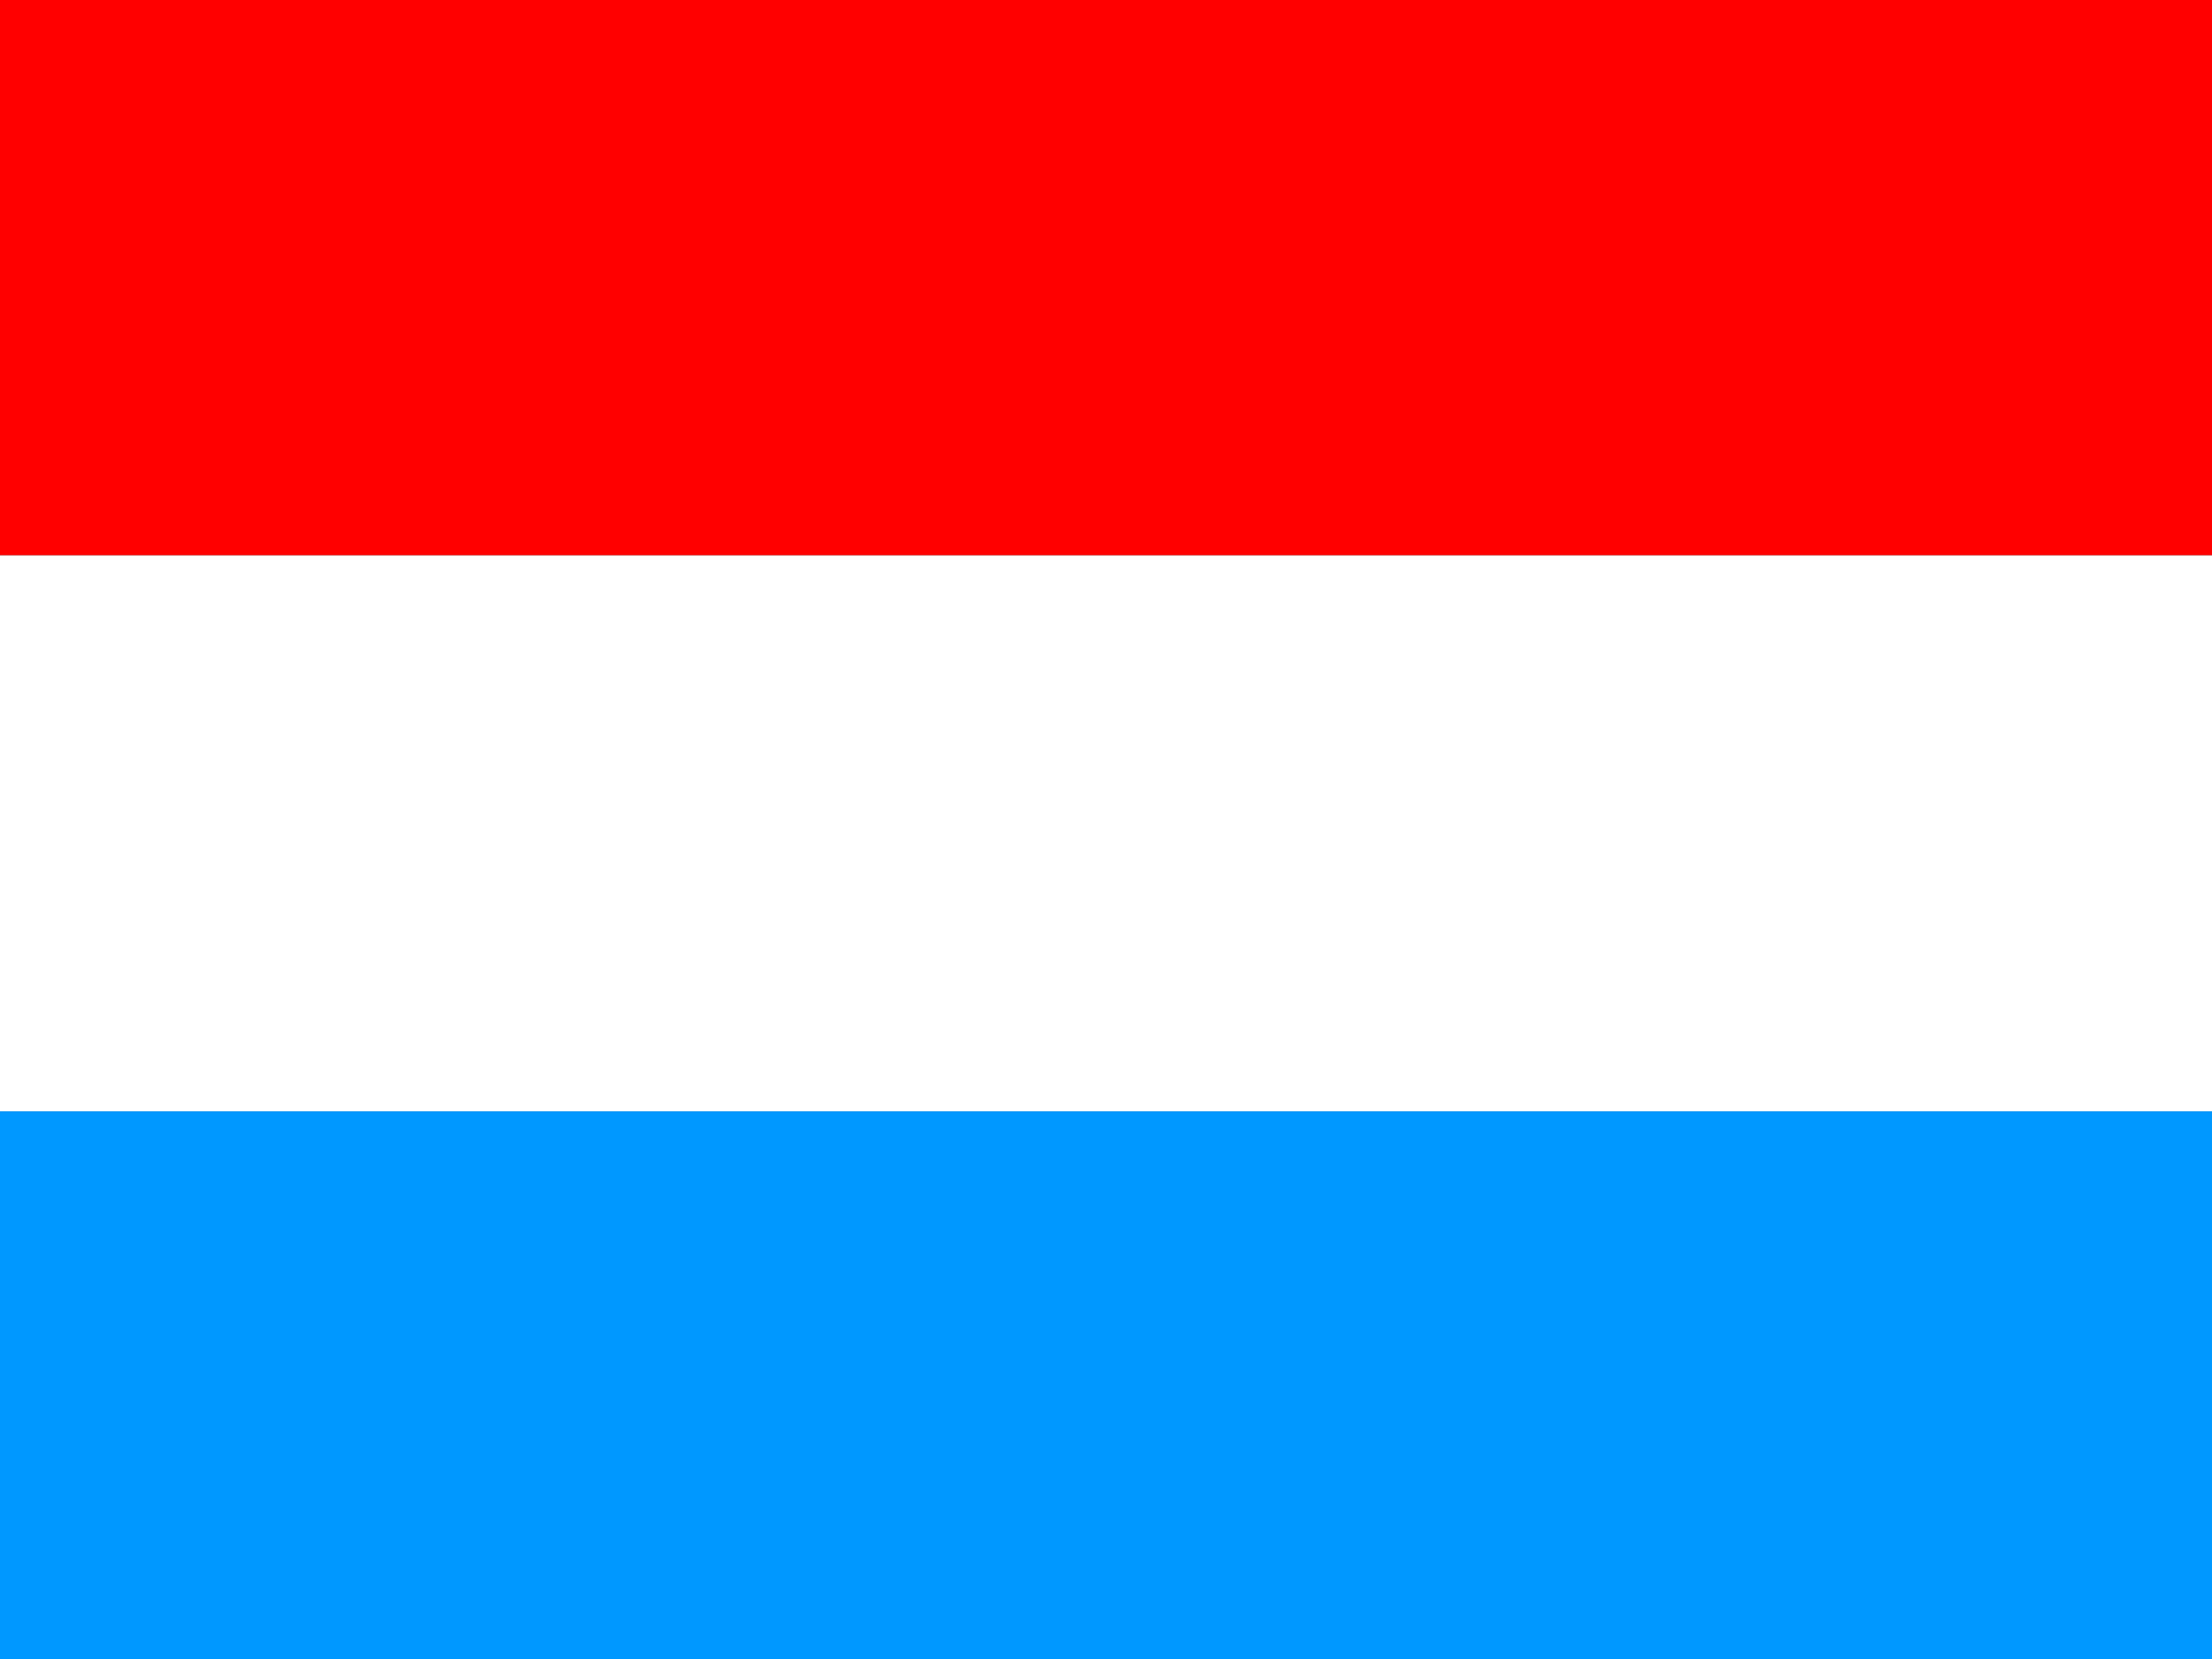
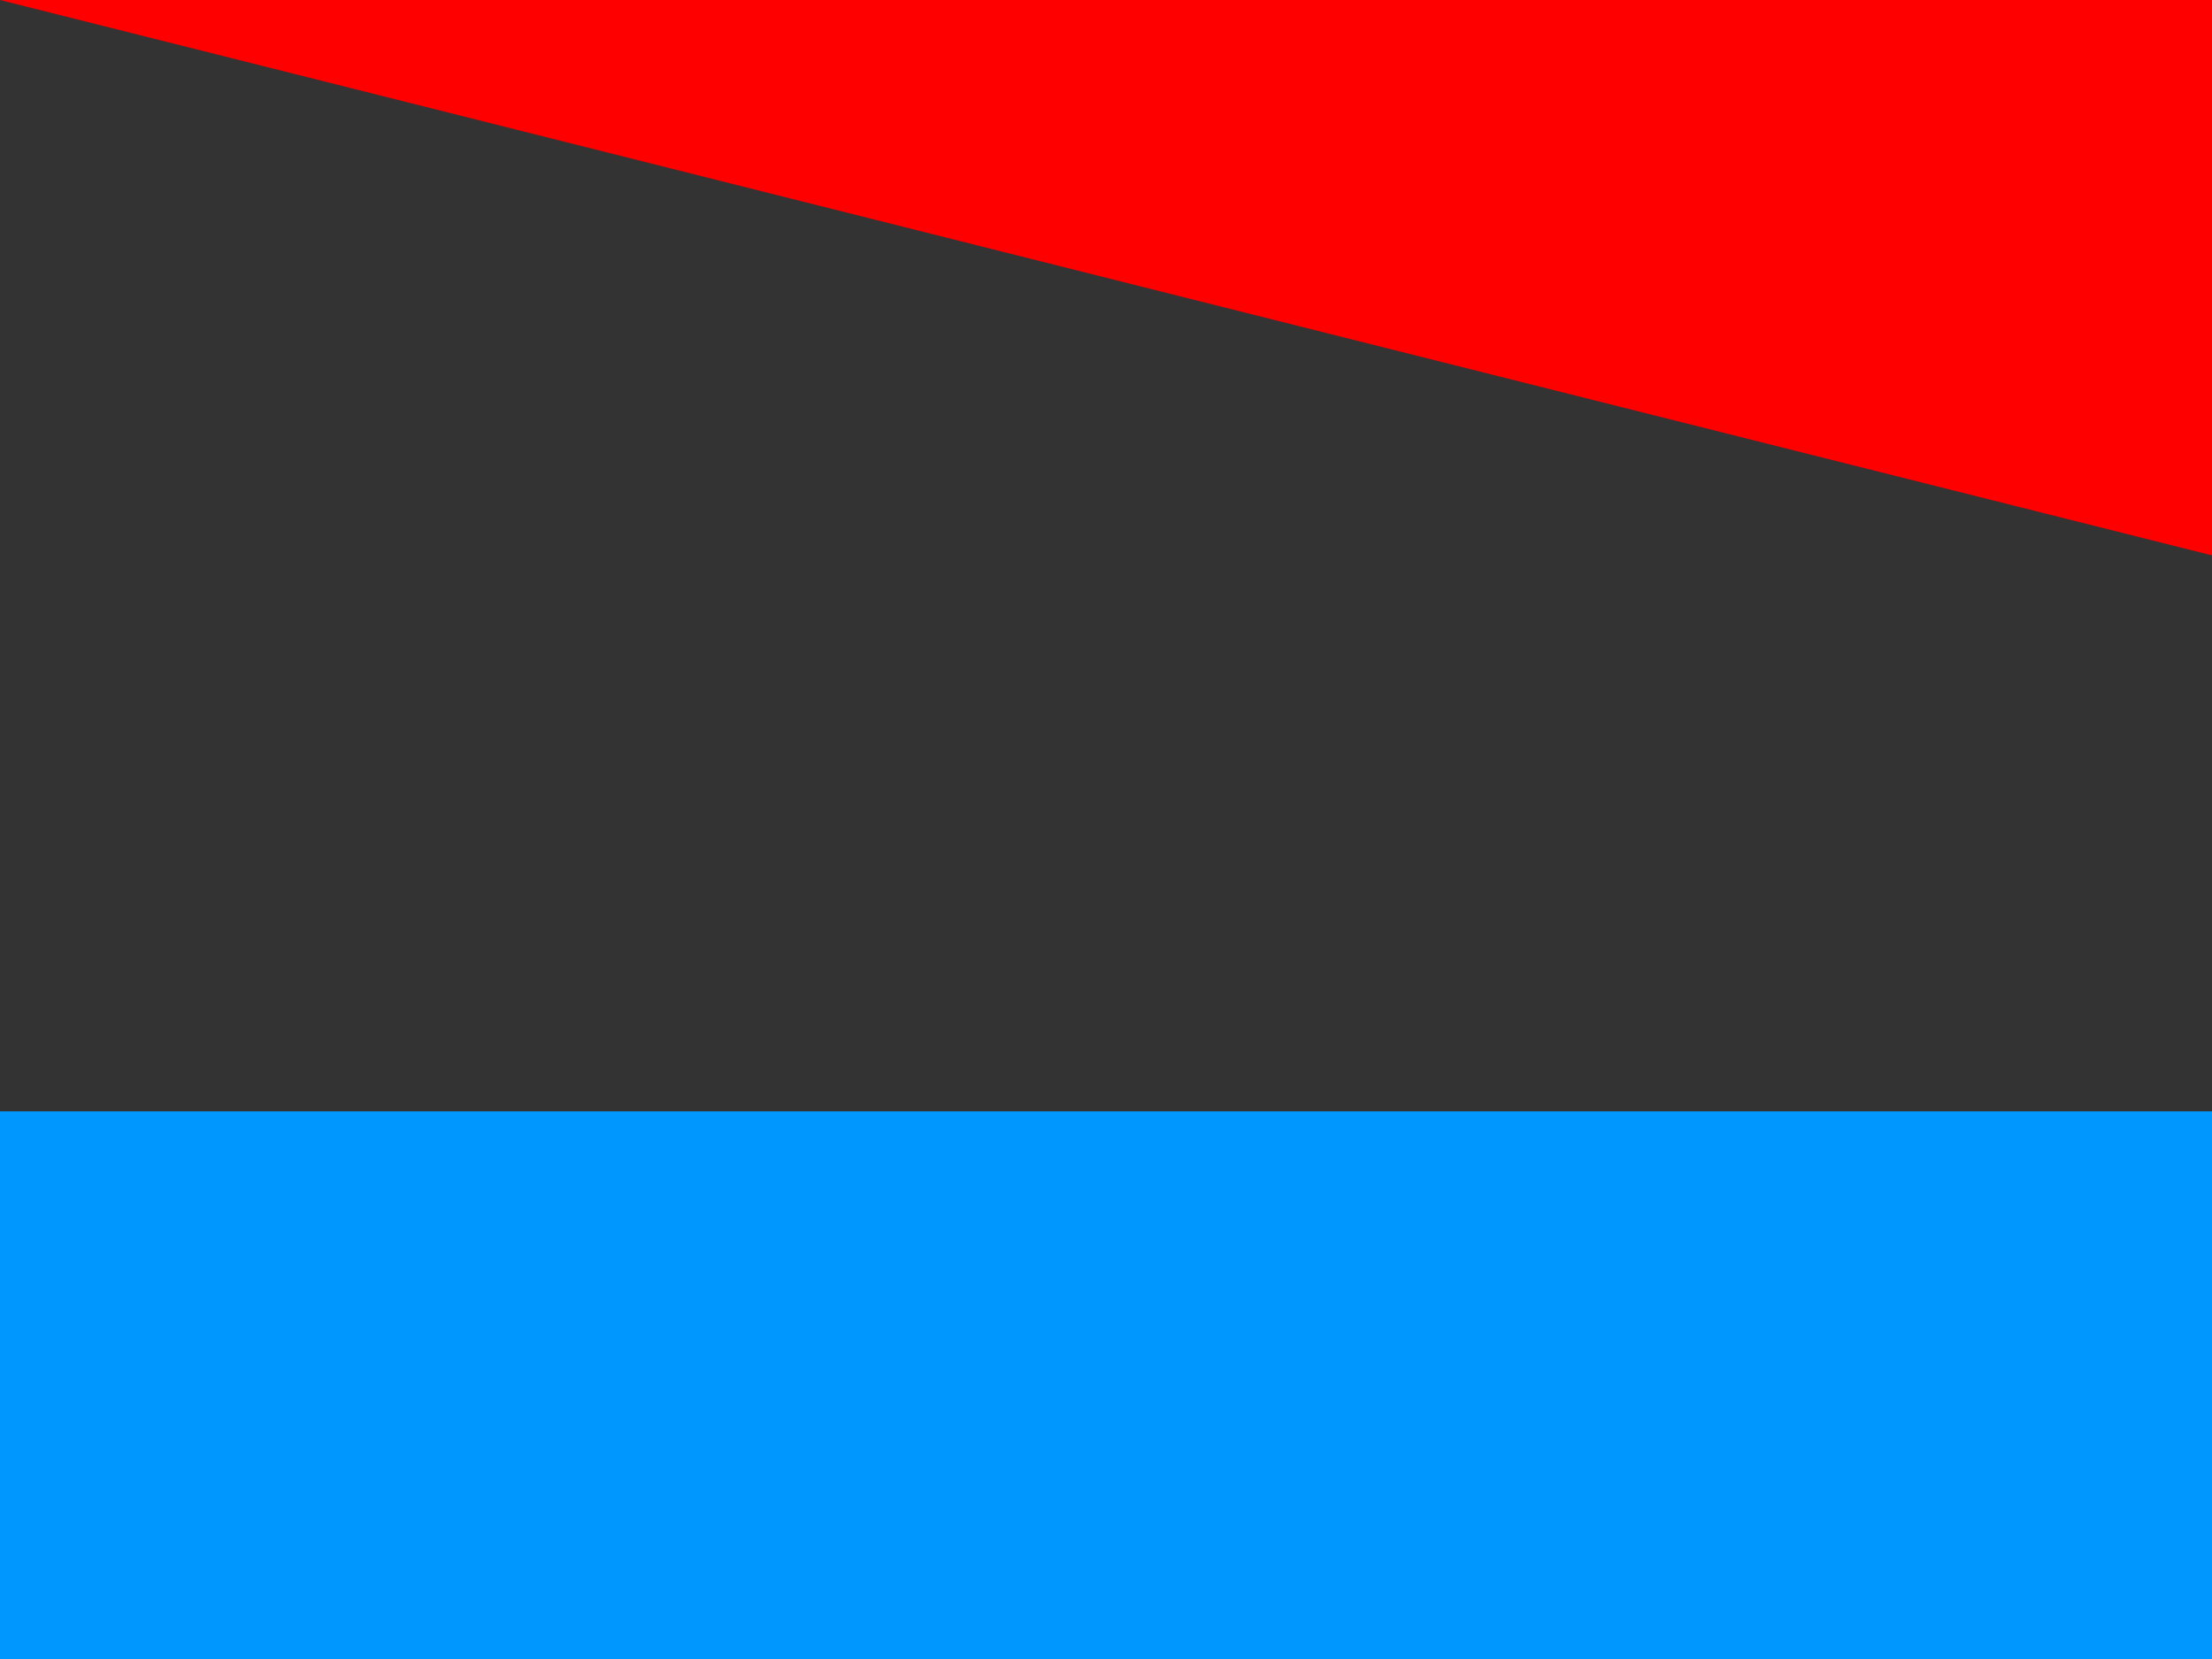
<svg xmlns="http://www.w3.org/2000/svg" fill-opacity="14.118" height="480" width="640" fill="#28ff09">
  <rect width="100%" height="100%" fill="#333333" stroke="none" />
  <g fill-rule="evenodd" fill-opacity="1">
-     <path fill="red" d="M0 0h640v160.683H0z" />
-     <path fill="#fff" d="M0 160.683h640V321.55H0z" />
+     <path fill="red" d="M0 0h640v160.683z" />
    <path fill="#0098ff" d="M0 321.55h640v158.448H0z" />
  </g>
</svg>